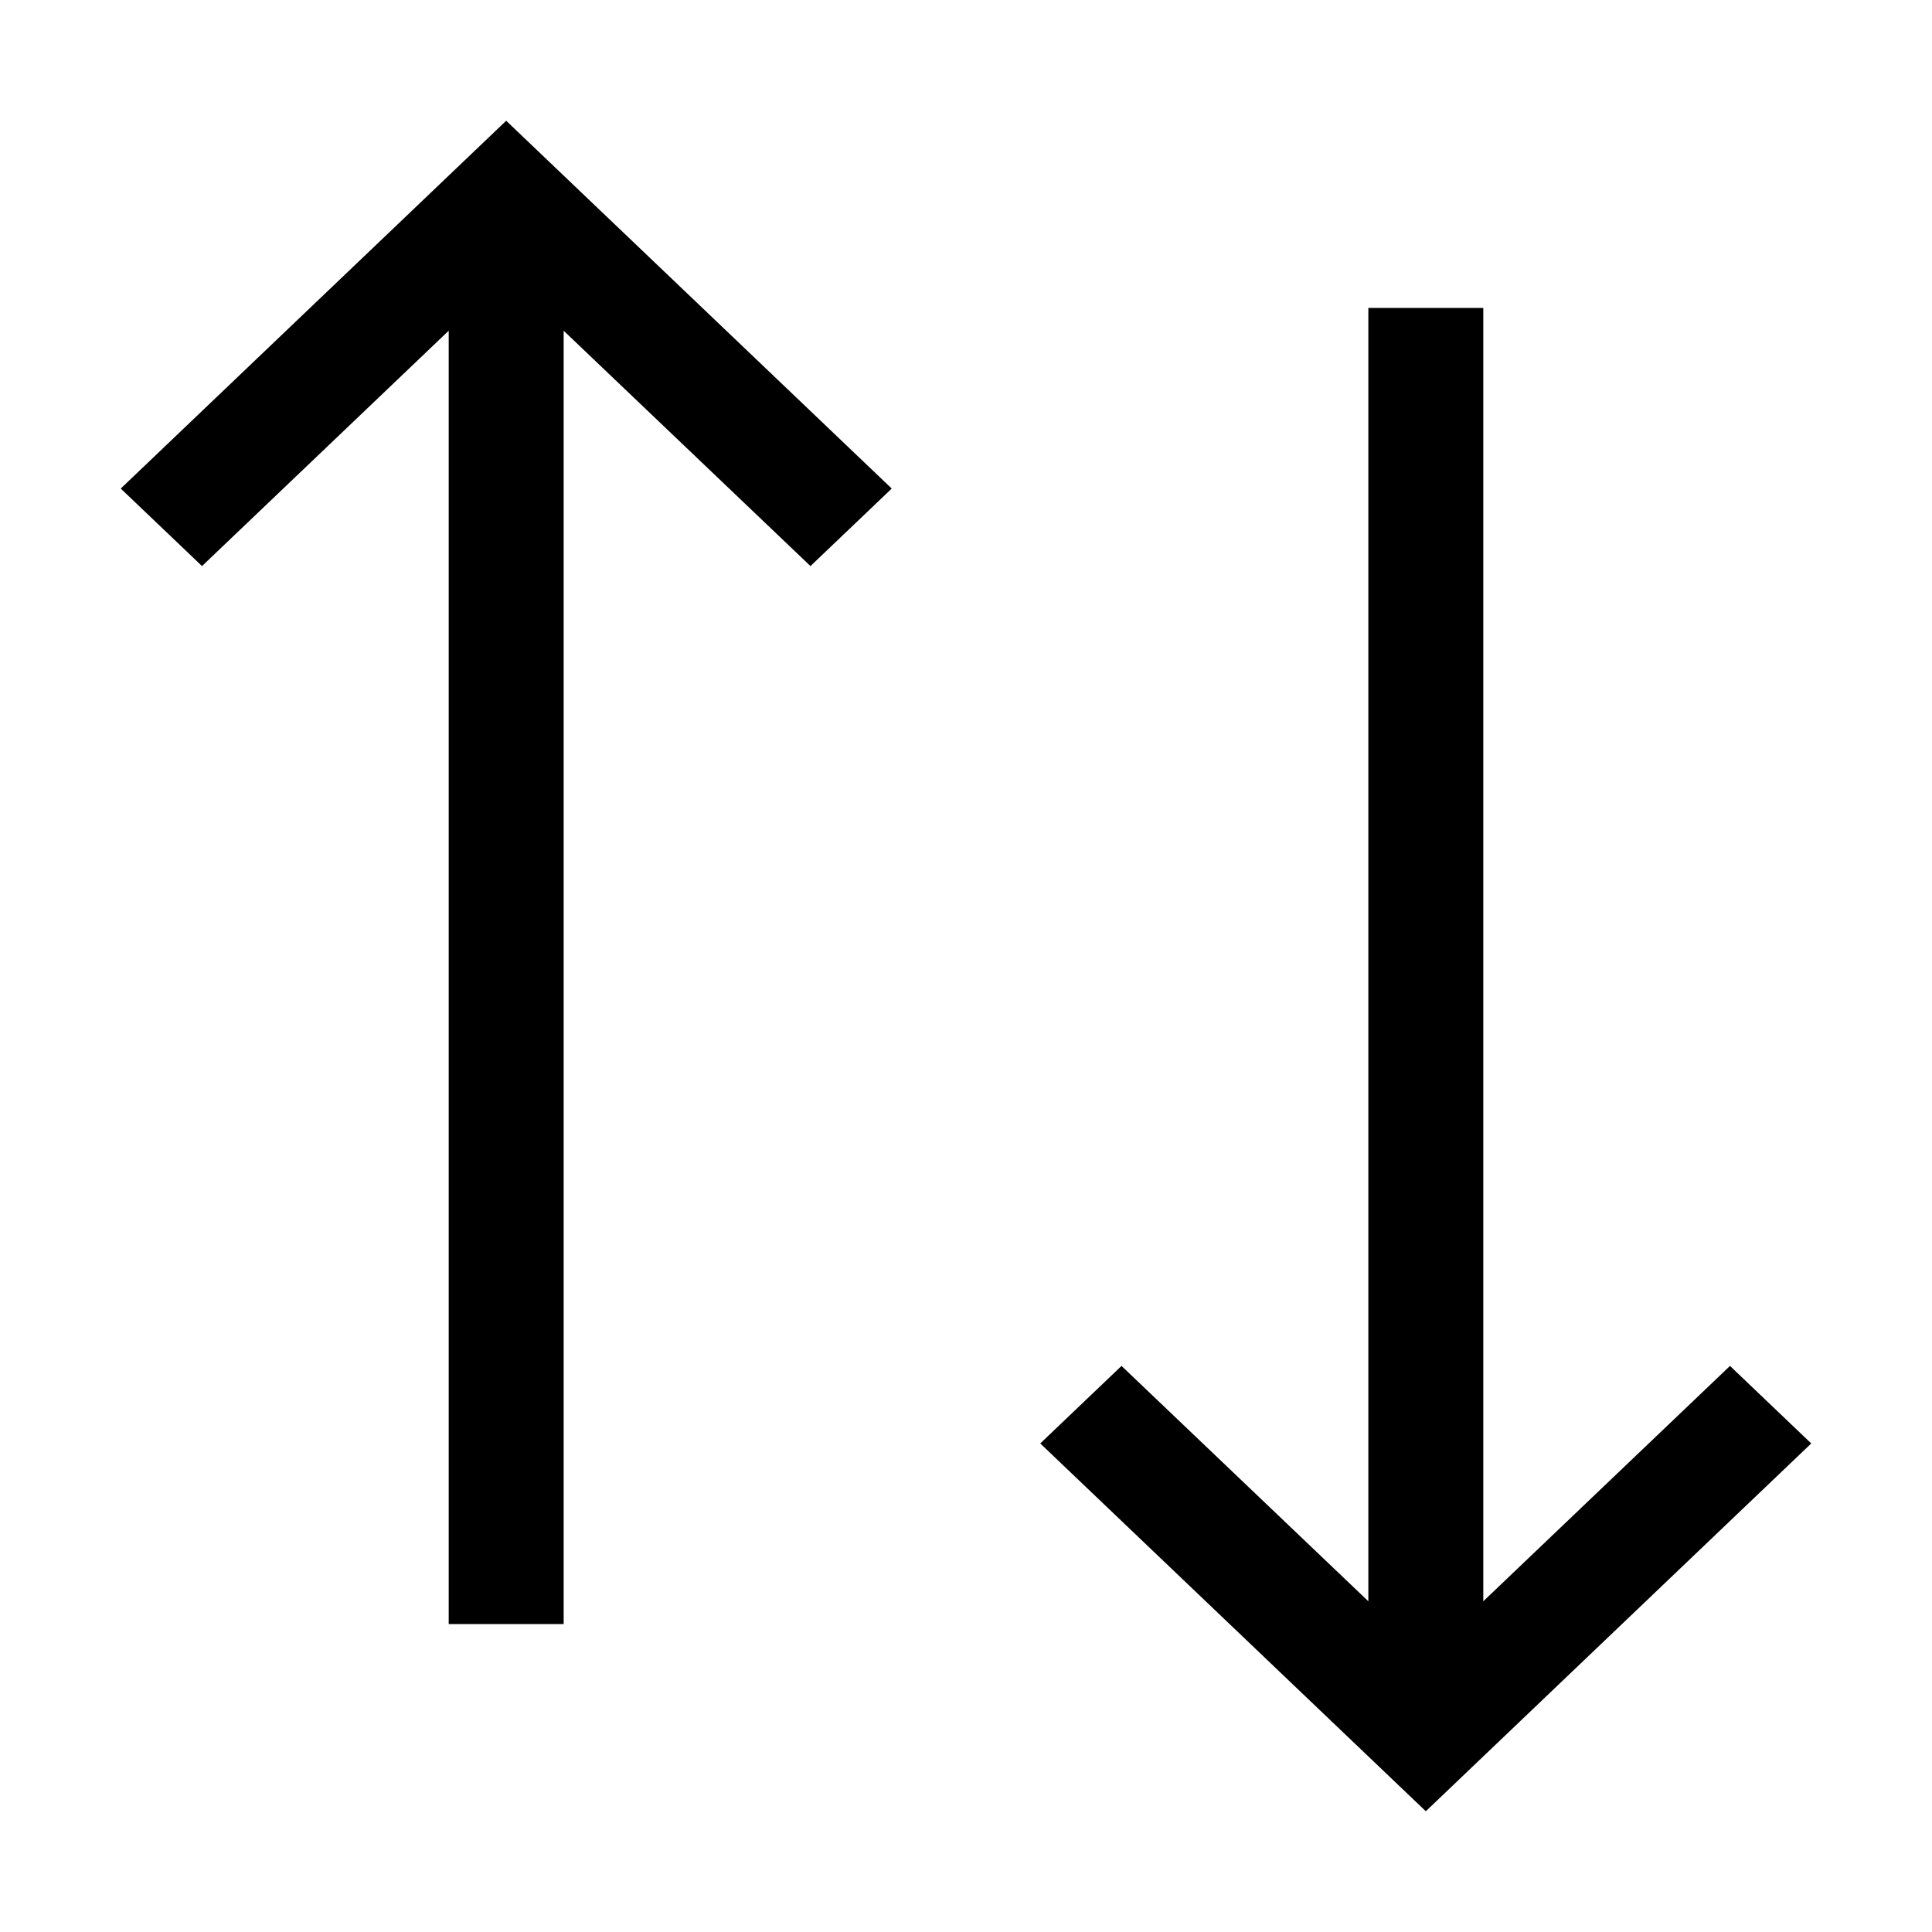
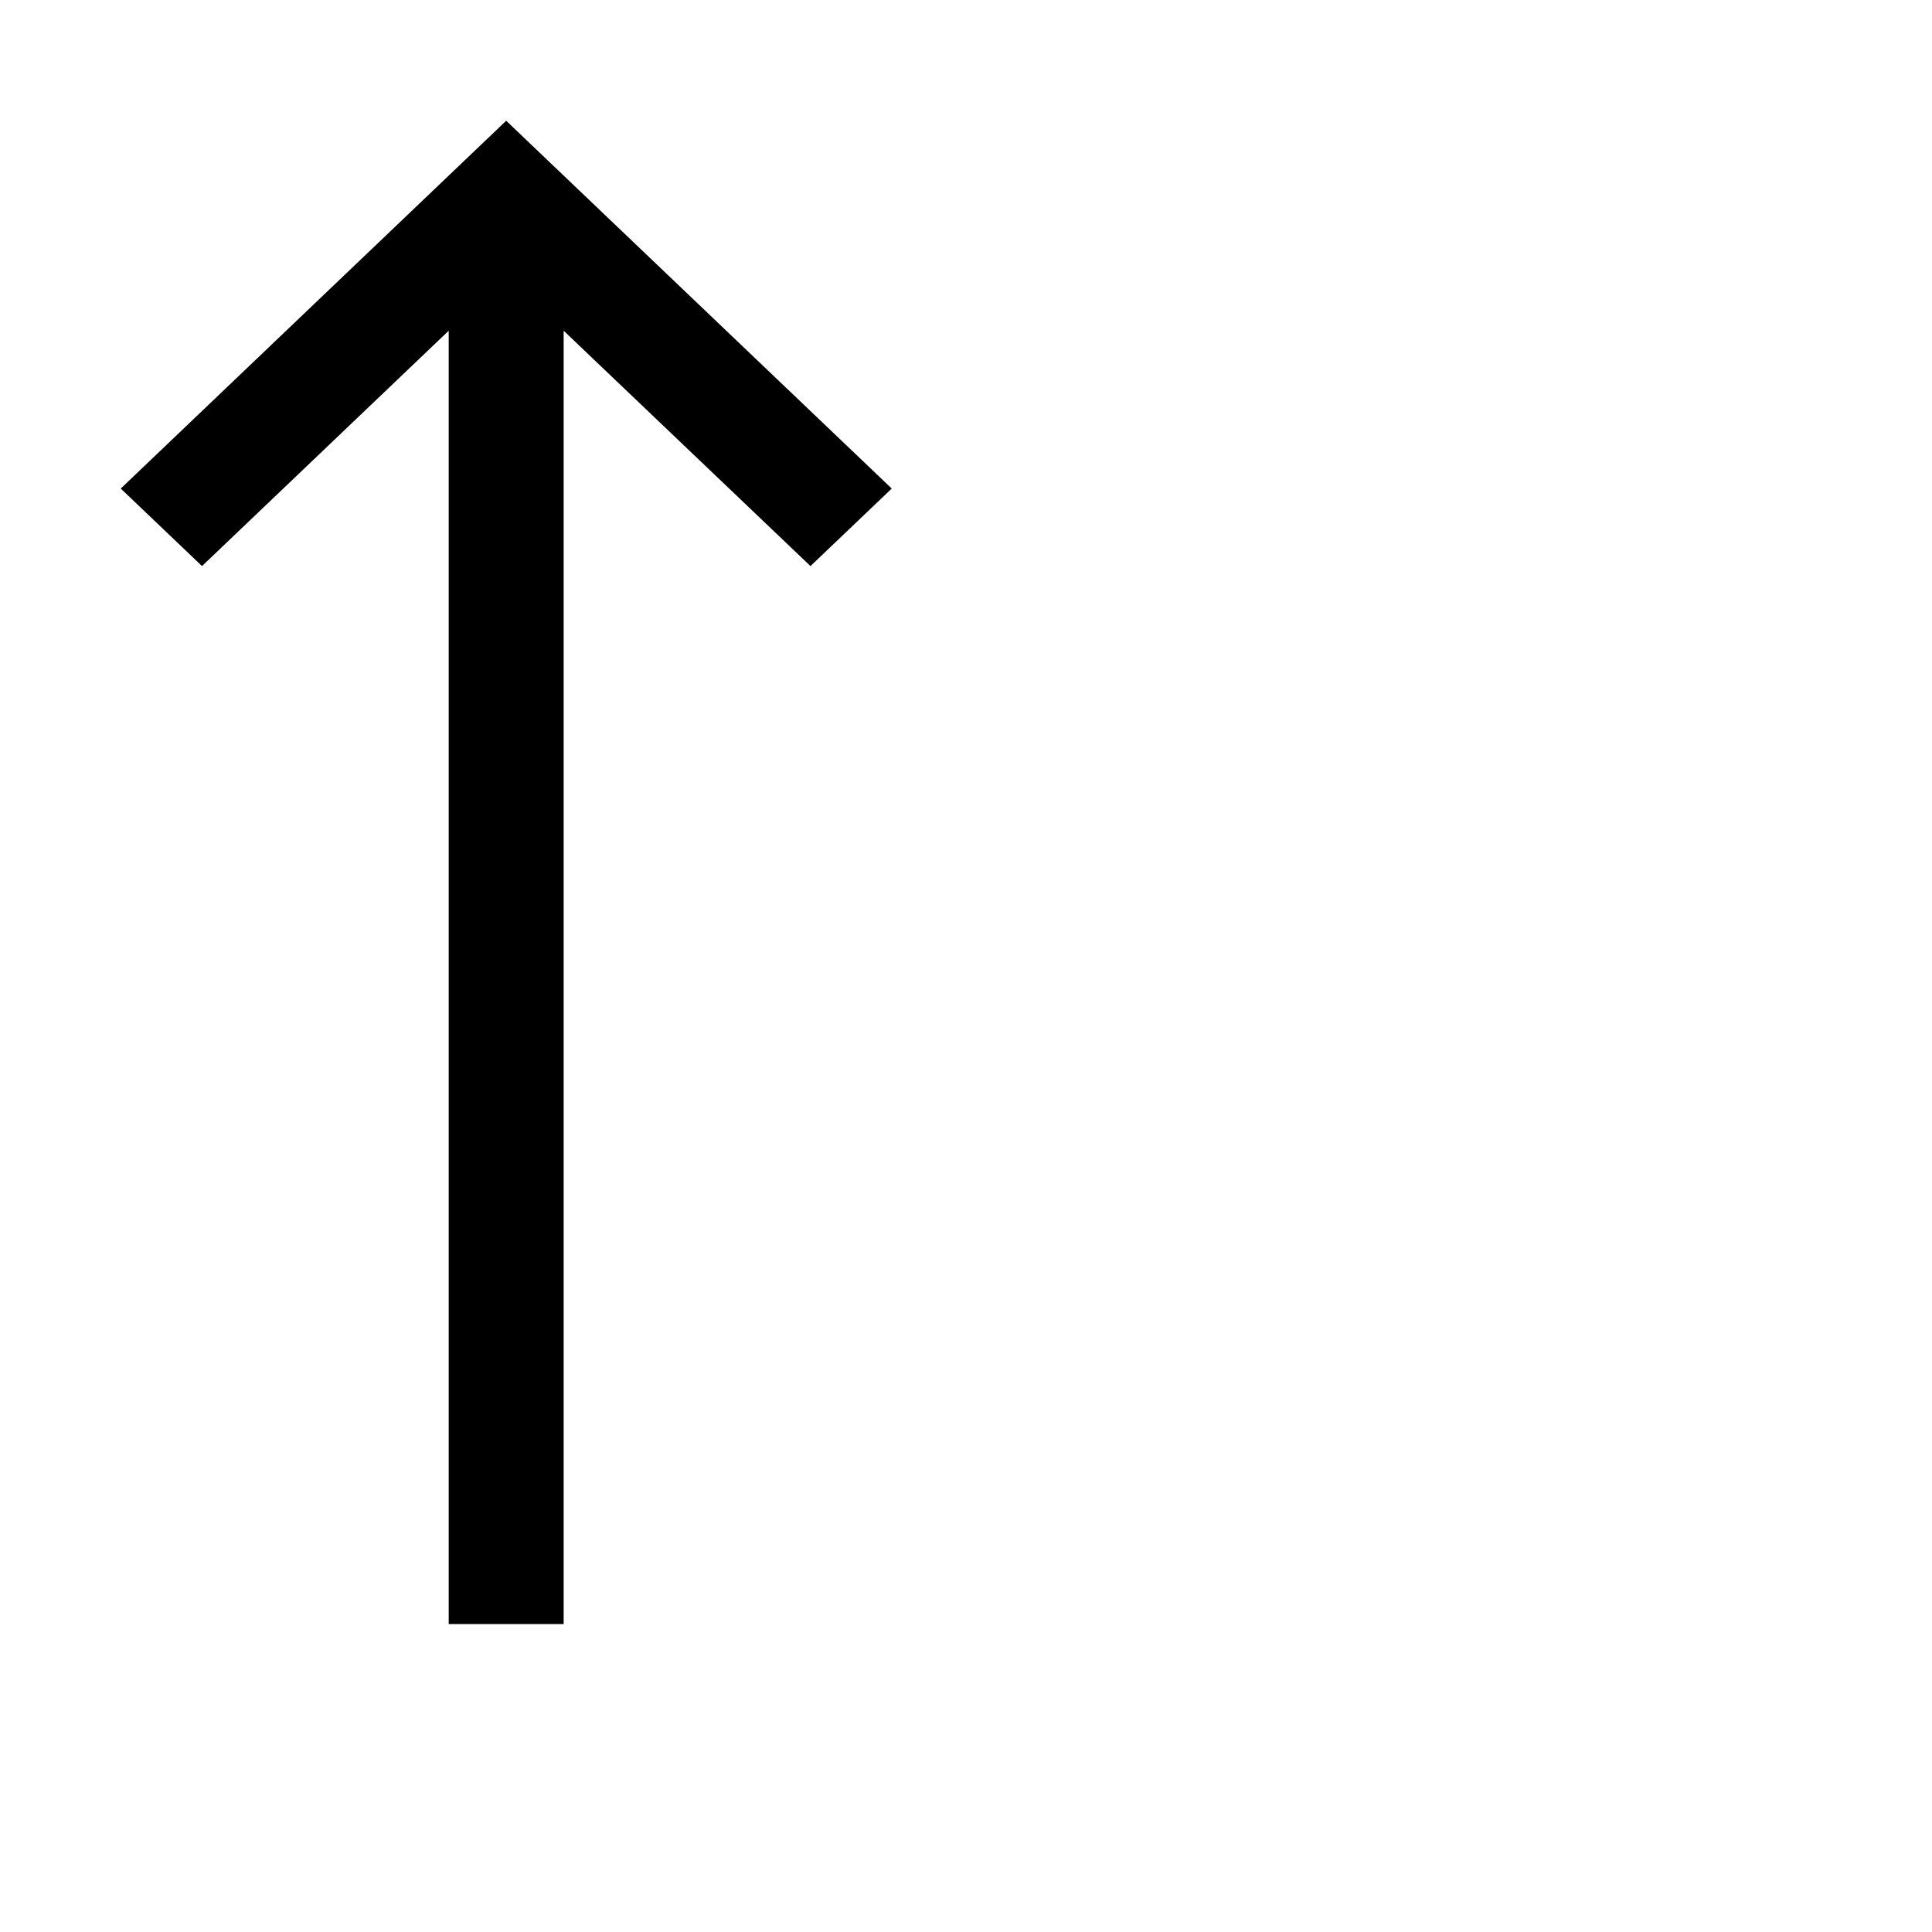
<svg xmlns="http://www.w3.org/2000/svg" viewBox="0 0 16 16">
-   <path d="M4.192 1L1 4.046L1.673 4.688L3.716 2.739V13.45H4.668V2.739L6.712 4.688L7.385 4.046L4.192 1Z" fill="currentColor" />
-   <path d="M11.808 15L15 11.954L14.327 11.312L12.284 13.261V2.55H11.332V13.261L9.288 11.312L8.615 11.954L11.808 15Z" fill="currentColor" />
+   <path d="M4.192 1L1 4.046L1.673 4.688L3.716 2.739V13.45H4.668V2.739L6.712 4.688L7.385 4.046L4.192 1" fill="currentColor" />
</svg>